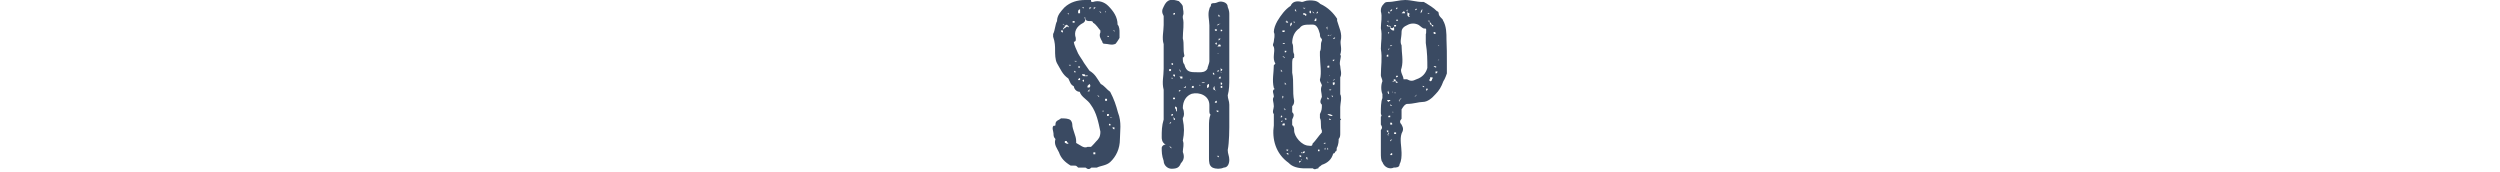
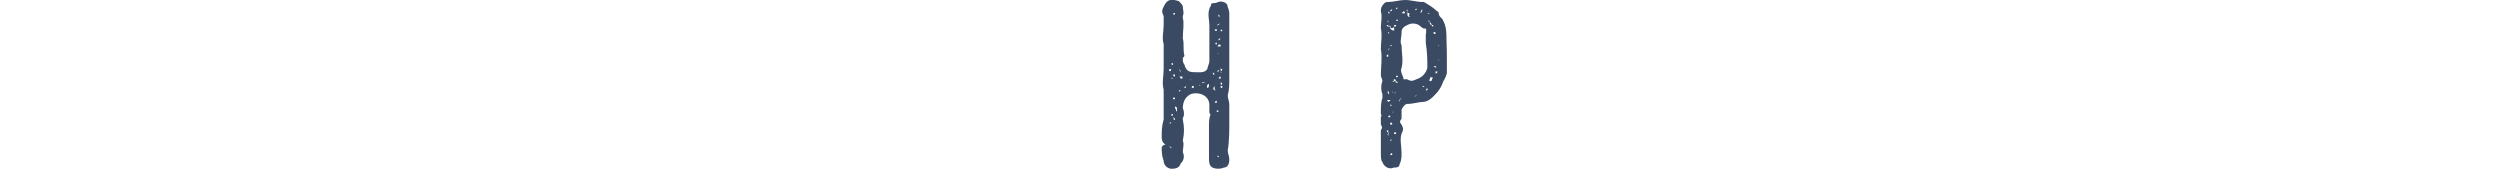
<svg xmlns="http://www.w3.org/2000/svg" enable-background="new 0 0 640 44" viewBox="0 0 640 44">
  <g enable-background="new" fill="#3a4a62">
-     <path d="m276 13.7c.5.9 1 1.5 1.5 2.4.4.5 1 1.5 1.4 2 1.5.9 1.9 1.9 2.9 3.4 1 .5 1.5 1.4 2.4 2 1 1.9 1.5 3.4 2 5.3 1 2.5.5 4.9.5 6.8 0 2.5-1 4.5-2.5 5.9-1 .9-2.4.9-3.4 1.4-.4 0-.9 0-1.4 0-.5.5-.9.5-1.5 0 0 0-.4 0-.9 0s-1 0-1 0c-.5-.5-.5-.5-1-.5s-.5 0-.9 0c-1.5-.9-2.5-1.9-3-3.4-.4-.9-1.4-2-.9-3.4-.5-.5-.5-.9-.5-1.4s-.5-1.5 0-2c.5 0 .5 0 .5-.4 0-1 .9-1 1.4-1.5.9 0 2 0 2.5.5.4.5.4 1 .4 1 0 1.4 1 2.9 1 4.3v.5c1 .5 2 1.5 2.9 1h.9c.5-.5 1-1 1.4-1.5.5-.5 1-1 1-2.4-.5-2.4-1-4.9-2.4-6.8-.9-1.5-2.4-1.9-2.9-3.4-1 0-1.5-1-1.5-1.4-.9-.5-.9-1-1.4-2-1.5-1-2-2.4-2.9-3.9-.5-.9-.5-2.4-.5-3.4 0-.9 0-2-.5-3.4v-.7c.5-.9.5-2.4 1-3.3 0-1.5 1-2.5 1.9-3.5 1.5-1.4 3.4-1.9 5.3-1.9h1.5c0 .5 0 .5.5.5 1.4-.5 2.9 0 3.9 1 1.4 1.4 2.4 2.9 2.4 4.8.5.5.5 1.5.5 2v1.4s-.5.9-1 1.5c-1 .5-1.9 0-2.9 0-.5 0-.5-.5-.5-.5-.5-.9-.9-1.5-.5-2.4 0 0 0 0 0-.5-.5-.5-1-1.5-1.9-2 0-.4-.5-.4-.5-.4-.9 0-1.5 0-1.5-1 0 0-.4 0 0 .5 0 .5 0 .5-.4.9-2 1-2.5 2.5-2 3.9v.5c0 .5-.5.5-.5.5.1 1 .7 2 1.1 3zm-3.9-5.9c0-.5.5-.5 1-1 .5 0 .5.5.5 0l-.5-.5c-.5.5-.5 0-.5 0-.5 0-.5-.5-.5 0h.5v.5c-.5.5-.5.5-.5 1-.5 0-.5 0-.5 0 0 .5.5.5.5.5 0-.5 0-.5 0-.5zm-.5 1.9h.5zm.5 26.8c-.5 0-.5 0-.5 0zm0-27.3c0-.5 0-.5 0-.5s0 0 0 .5zm0 22.9v.5zm.5-16.1h.5c-.5 0-.5 0-.5 0zm0 20.1v.5c.5 0 .5.5 1 0 0-.5 0 0 0 0-.5 0-.5-.5-.5-.5-.5 0-.5 0-.5 0zm1-32.2v-.5s0 0-.5 0c.5 0 .5.5.5.5zm-.5 4.8v.5c0-.5 0-.5 0-.5zm0 3v-.5zm0 22.9c0-.5 0-.5 0-.5s0 0 0 .5zm1-20s0 0-.5 0zm-.5 2c.5.5.5 0 .5 0s0 0-.5 0zm0 22.8h.5zm.5-36h.4c-.4 0-.4 0-.4 0v.5zm.5 15.1s0 0 0-.4v.4c-.4 0-.4 0-.4 0s-.1 0 .4 0zm0-14.1v.5zm0 1.4h.5s0 0 0-.4c0 0 0 0-.5 0zm0 8.8s0 0 0-.5zm0 2.4v-.5zm0 21.4c0-.4 0-.4 0-.4zm1-22.8h-.6s.6.4.6 0zm-.6 2.5s0 0 0-.5v.5.4c.6 0 .6 0 0-.4zm.6 22.4v.5zm.4-37.1h.5s0 .5 0 0c0 0 0 0 0-.5v-.5c-.5 0-.5.5-.5.5v.5.5zm0 13.6c0 .5.5.5.5 0zm.5 3c-.5 0-.5.5-.5.5s0 0 .5 0zm1.4-18.5h-.4.4s0 0 0 .4c-.4 0-.4 0-.4 0s0 0-.5 0c.5.5.5 0 .5 0s0 0 .4 0c0-.4 0-.4 0-.4zm-.9 1.4h.5zm.9 16.6c0-.5-.4-.5-.4-.5h-.5c0 .5.5.5.5.5h.4.5c.1-.6-.5 0-.5 0zm-.4.9c-.5 0-.5.5 0 .5 0-.5 0-.5 0-.5zm1.4 3c0-.5 0-.5 0-.5h.5s0 0-.5 0v-.5s.5-.4 0-.9c0 0 0 0 0-.5h.5c-.5 0-.5 0-.5 0v.5l-.5.5s0 0 0-.5v.5.4h.5c0 .5 0 .5-.5 1h.5s0 0 .5 0c-.5 0-.5 0-.5 0zm-.4 16.6s.4 0 0 0h.5zm.4-38.1v.5l.5-.5zm.5 1.5c-.5-.5-.5-.5-.5-.5s0 0 .5.5zm.6-1s0 0 .5-.5c0 0 0 0-.5 0v.5s0 0-.5 0c0 0 .5.5 0 .5h.5-.5v-.5zm0 19h-.5zm-.6 19.5h.5c.5-.5 0 0 0 0zm1-1.9s0 0-.5 0v.5h.5zm0-16.6v.5c0-.5 0-.5 0-.5zm.5 2s0 0 .5.5c0-.5-.5-.5-.5-.5l.5-.5c0 .5-.5.5-.5.5zm.5-20v.5s0 0 0-.5zm0-1.5v.5s0 0 0-.5l.5.5c0-.5-.5-.5-.5-.5zm0 23.9v.5zm.5-2.4h.5zm.4 1.9h-.5zm0 2.4c.5-.4 0-.4 0-.4zm.6-3.4v.5c-.5 0 0 0 0 0h.5v-.5c-.1 0-.1 0-.5 0zm0-21.9c0-.5.5-.5 0-.5zm0 3.4v-.5zm.4-3.4v.5s0 0 0-.5zm0 2.9v.5s0 0 0-.5zm.6 2.9h-.5c-.1 0 .5.5.5 0zm0 20h-.5v.5c.5 0 .5 0 .5-.5zm0-21.4v.5c0-.5 0-.5 0-.5zm.4 24.3c0-.4 0-.4-.4-.4v.4zm0-24.8s0 0 0-.5zm0 22.9h.5c-.5 0-.5-.5-.5 0zm0 7.3s0 0 0-.5zm.5-29.7s.5 0 .5.5v-.5zm0 24.8s0 .5.5.5v-.5s0 0-.5 0z" />
-     <path d="m309.6 28.3c0-.5 0-1 0-1.4 0-2.4-2.5-3.4-4.5-2.9-1.4.5-2.3 1.8-2.3 3.7.4.9.4 2 0 2.5v.4c.4 2 .4 3.4 0 5.4.4 1 0 1.9 0 2.9.4 1 .4 2-.5 2.9-.4 1-.9 1.4-2.4 1.4-1 0-2-.9-2-2-.5-1.4-.5-2.4-.5-3.3 0-.5.5-.9 1-.9-1-.5-1-1.5-1-1.9 0-1.5 0-2.9.5-4.5 0-2.4 0-5.2 0-7.6-.5-2 0-3.4 0-5.4 0-.4 0-.4 0-1 0-.9 0-1.8 0-2.9 0-.4 0-1.4 0-2.4-.5-1.5 0-3.4 0-4.9 0-.9 0-1.8 0-2.3-.5-.9-.5-1.5 0-2.4.9-2 2-2 3.9-1.4.4.4 1 1 1 1.4 0 .9.4 1.5 0 2.4v.5c.4 1.4 0 3.3 0 5.2.4 1.5 0 2.9.4 4.4 0 0 0 .5-.4.5 0 .9 0 1.4.4 1.8.5 2 1.5 2 3.5 2h.4c.5 0 1.5 0 2-.9 0-.4.5-1.4.5-1.9 0-3.3 0-6.2 0-9.2 0-1.3-.5-2.9 0-4.2 0-.5.4-.5.4-1s.5-.5.9-.5c.5 0 1-.4 1.5-.4.9 0 1.9.4 1.9 1.4.4.9.4 1.5.4 1.9v5.8 10.6c0 1.4 0 2.9-.4 4.3 0 .9.4 1.4.4 2.4v5.8s0 3.9-.4 5.8c0 1 .4 1.5.4 2.5s-.4 2-1.4 2c-.9.4-2 .4-2.9 0-.9-.5-.9-1.5-.9-2.5 0-.4 0-1 0-1.4 0-.5 0-.9 0-.9 0-1.9 0-3.9 0-5.8 0-1 0-2 .4-3-.3-.1-.3-.6-.3-1zm-10.7-25.6h.5zm.4 15.5c.5 0 .5 0 .5-.5h-.5zm.6 9.5c-.5 0-.5.5-.5.5s-.1-.5.5-.5zm-.6 3.9c.5 0 .5 0 .5-.4-.5.4-.5.4-.5.4zm.6 6.4c-.6 0 0 0 0 0 0-.5-.5-.5-.5-.5h.5c0-.5 0 0 0 0s0 0-.5 0c-.1 0-.1 0 .5.5zm0-29.5h.4zm0 1h.4zm.4 7.1v-.4s0 0-.4 0c0 .4 0 .4.4.4zm0 3.5s-.4-.5-.4 0h1zm-.4 9.6s.4 0 .4-.5h-.4zm0 6.4c0 .4 0 .4 0 0h.4zm0 2.3v.5s0 0 0-.5zm.9-35.1s-.5 0-.5.4h.5s0 0 0-.4v-.6zm-.5 1.9v.4zm.5 5.7h-.5zm-.5 3.4h.5s0 0-.5 0zm0 2.3v.6zm.5 2.5h-.5c0 .5.5.5.5.5zm0 5.9h-.5v.4h.5c0-.4 0-.4 0-.4zm-.5 2.3h.5v.4c.5.5 0 .5.5.9 0-.4 0-.4 0-.9 0 0 0-.4-.5-.4zm.5 3.4v-.4c-.5 0-.5-.5-.5-.5 0 .5 0 .5.5.5-.5-.1-.5.4 0 .4s.5 0 .5 0 0 0-.5 0zm0 9.6v.5c-.5 0-.5 0 0 0zm.5-25c-.5 0-.5 0-.5 0zm0 16.3h-.5zm0-23.1v-.5zm0 15h.5c.4-.4.4 0 .4-.4-.4 0-.4 0-.4 0v.4zm0 2.3v.5c0-.5 0-.5 0-.5zm1.5-7.2h-.5c0-.4 0-.4-.4-.9h.4c-.4 0-.4 0-.4 0 0 .5.4.5.4.9h.5v.5zm-1 1c.4 0 .4.5.4.5s0 0 .5 0c0 0 0 0 0-.5-.5 0-.5 0-.5 0s0 0-.4 0v.5zm2.3 2.4h-.5c-.5.5-.5.5-.9.5 0 0 0 0-.5 0h.9c.5 0 .5 0 .5-.5zm-1.3-.9h.4zm1.9-1v.4h.4v.5-.5c0 .1-.4.1-.4-.4zm.4 2.4h.5s0 0 0-.5c-.5 0-.5 0-.5.5zm2-.5c.5 0 0 0 0-.5 0 0 0 0 0-.4v.4.5s0 0-.4 0zm.5-1.9v.4-.4c.4 0 .4 0 0 0zm0 1c.4.4.9 0 .9 0s-.5 0-.9 0zm.9-1v-.5.5h.5zm.5 1.9v.5c.5 0 .5-.5.5-.5s0 0 0-.5c.1 0-.5 0-.5.5zm1.5 1.5c-.5 0-.5 0-.5 0s0 0 .5 0zm.4-3.9v-.5s0-.5-.4-.5c0 .5 0 .5.4.5v.5c-.4 0-.4 0-.4 0s0 0 .4 0zm1 2.4c-.5 0-.5 0-.5 0-.5 0-.5 0-.5 0-.4.5-.4 1 0 1 0 0 0 0 .5.4-.5-.4-.5-1-.5-1.4h.5v.5-.5zm-1-16.8v-.5zm.6 2.3s0 0-.5 0c0 .4 0 .4.5.4 0 .1 0 .1 0-.4zm0 18.3s-.5 0-.5.5h.5s0 .1 0-.5zm0-13.9h1c0-.5 0-.5-.5-.5-.1 0-.1.5-.5.5v-.5s0 0 0-.5c-.5 0-.5.5 0 .5zm0-5.4c.5 0 .5-.4 1-.4-.6 0-.6 0-1 .4v-.4zm.4 7.3c0-.4 0-.4 0-.4h-.5.5v.4c0-.4-.4 0 0 0zm1 4.8c-.4 0-.4-.4-.4-.4s.4 0 .4-.5c-.4 0-.4-.4-.4-.4s0 0 .4 0h-.4v1s0 0-.5 0c0-.5 0-.5-.5 0v.4-.4h1c0 .3 0 .3.4.3v.5zm-1.4 6.8s0 0 0-.4zm.4 2.9s0 0-.5 0c0 0 0 .4.5.4v-.4s0 0 0-.5h.5c-.5.5-.5.5-.5.5zm-.4.9v.5c0-.5 0-.5 0-.5zm0 1.5h.5c-.5 0-.5 0-.5 0zm0 5.4v.4s0 0 0-.4zm0 3.8.5.4v-.4c-.5 0-.5 0-.5 0zm.4-36.2v.5h.5l-.5-.5v-.4zm.6 6.2h-.5c-.1.6-.1.6.5 0zm0 2.5c-.5 0-.5 0-.5 0zm0 6.7c-.5 0-.5 0-.5 0zm0 .5s-.5 0-.5.5h.5s0 0 0-.5zm-.6 4.4h.5c.1 0 .1 0-.5 0zm0 5.7h.5zm0 1.5v.4zm.6 5.3s0 0-.5 0h.5v-.4zm-.6 1h.5c.1 0 .1 0-.5 0zm.6-34.2h.4c-.4 0-.4 0-.4 0zm.4 4.7c0-.4 0-.4-.4-.4v.4c.4 0 .4 0 .4-.4zm-.4 13.1v.4c0 .5.4 0 .4 0s0-.4-.4-.4zm.4.9h-.4v.5h.4zm0-7.7s0 0 0-.5zm0-1.9v.4c0-.4 0-.4 0-.4zm0 14.5s0 0 0-.5zm0 9.2v.4c0-.4 0-.4 0-.4zm0 1.9c0-.5 0-.5 0-.5z" />
-     <path d="m343.1 14c.5.4-.4 1.8 0 2.9 0 .9.5 1.9 0 2.9v4.3c.5.9 0 2.4 0 3.3s0 2 0 3c0 0 .5 0 0 .4v3.3c0 .6 0 1-.4 1.5 0 .4 0 1.4-.5 2.3 0 .5 0 .9-.4.9 0 0 0 .5-.5.5-.4 1.5-1.4 2.4-2.9 2.9-.5.5-.9.5-.9.9-.5 0-.9.5-1.4 0-.4 0-1.5 0-2 0-1.8 0-3.3-.4-4.2-1.4-3.4-2.4-4.3-6.2-3.8-9.6 0-.9 0-1.8 0-2.9-.5-.5 0-1.4 0-2 0-1-.5-1.8 0-2.4 0-.9-.5-1.4 0-1.9.4 0 0-.4 0-.4-.5-2 0-3.9 0-5.8l.4-.4c-.9-1.5 0-3-.4-4.3-.5-.5 0-1 0-1.4 0-.6.4-1.5 0-2.4 0-.9.4-1.9.9-2.8.9-1.5 2-3 3.4-3.9.4-1 1.4-1.4 2.9-1 .4 0 .9-.4 1.9-.4s1.9 0 2.8.9c2 .9 3.4 2.4 4.3 3.8v.5c.5 1.8 1.4 3.3.9 5.2-.1 1.1.4 2-.1 3.5zm-15.7 4.7v.5s0 0 0-.5zm0 2.9h.5v.4c0-.4 0-.4 0-.4s0 0-.5 0zm.5 8.1v.5c.4-.5.4-.5.4-.5s-.4 0-.4-.5h.4s0 .5 0 0c-.4.5-.4.5-.4.5s-.5 0-.5-.5c0 .5.5.5.5.5zm0-11.9v.5h.4c-.4-.5-.4-.5-.4-.5s-.5 0 0 0zm0-9.1h.4zm0 5.7h.4l.6.5c0-.5-.6-.5-.6-.5s0 0-.4 0zm0 5.3c.4 0 .4 0 0 0v.5s0-.1 0-.5zm.4 4.8h.6c0-.5 0-.5 0-.5s0 0 0 .5c-.6 0-1 0-1 .4v-.4h.4v.9c0-.5.6-.5 0-.9zm-.4 2.4v-.5zm0 .9v.4c0-.4 0-.4 0-.4zm.4 3.4c0-.5 0-.5-.4 0 0-.5 0-.5 0-.5s0 0 0 .5c.4 0 .4 0 .4-.5h.6c-.6 0-.6 0-.6.5zm0-23.4v.4c.6 0 .6 0 .6-.4zm.6 1.3h-.6zm0 1.9c-.6 0-.6 0-.6 0 .6.6.6 0 .6 0zm-.6 11.6h.6zm.6 9c-.6 0-.6 0-.6.5h.6c0-.5 0-.5 0-.5zm-.6 4.3v.5zm.6-8.1c-.6 0 0 0 0 .4 0 0 .4 0 0-.4zm.9-22c-.5-.9-.5-.4-.9 0l.4-.4v.4zm-.5 1h-.4zm-.4 6.6c.4 0 .4 0 .4-.4-.4 0-.4 0-.4 0zm0 2.4v-.5zm.4 1c0-.4 0-.4 0 0-.4 0-.4 0-.4 0s0 0 .4 0zm-.4 4.3v.5h.4zm.4 1.9h-.4zm-.4 3.3v-.4zm.4 4.4c0-.4 0-.4 0-.4h-.4c0 .4.4.4.4.4zm0 1.9s0 0-.4 0zm-.4 5.2s0 0 0-.4zm.4-12.9c-.4 0 0 0 0 0s0 .5 0 0zm0-17.7v.5s0 .1 0-.5zm0 5.3c0-.5 0-.5 0-.5s0 .1 0 .5zm0 .5h.5zm0 6.2v.5s0 0 0-.5zm.5 19.1h-.5c0 .4.5.4.5 0zm-.5.9.5.5v-.5zm1.4-33.4c-.4 0-.4.5-.4.5v.5c.4-.5.4-.5.4-.5v-.5h-.4zm0 32.9c0-.4 0 0-.4 0zm-.4 1.5h.4zm.9-34.4c.4 0 .4 0 0-.4h-.5.5zm4.8 31c.9-.9 1.4-1.8 2.4-2.9 0-.5 0-.5 0-.5-.5-.9 0-2.3-.5-3.2 0-.5 0-1 0-1 .5-1 .5-1.4.5-2.4-.5-.5-.5-.9 0-2 0-.9-.5-1.9 0-2.9 0-.4-.5-.9-.5-1.5.5-1.8 0-4.2 0-6.2 0-.4 0-1 0-1 .5-.9 0-1.8.5-2.8v-.4c-.5-.4-.5-.9-.5-1.3-.4-1.5-.9-2.4-1.8-2.4-.4 0-.4 0-.4 0-1.5 0-2.4 0-3 .9-1.4.9-1.9 2.4-1.9 3.8.5 1 0 2 .5 2.9v.9c-.5 0-.5.9-.5 1.5v2.3c.5 2.4 0 4.8.5 7.2 0 .4 0 .9-.5 1.4v1.5c.5.5.5.9 0 1.9v1.4c.5.5.5.9.5 1.4 0 1.5 1.9 3.9 3.8 3.9.5.1.9.1.9-.5zm-4.8-32.9v.6s0 0 0-.6zm.5-1s0 .5 0 0c.5 0 0 0 0-.5 0 0-.5 0 0 .5zm0 36.3h.5zm.5-34.7h.4zm.9 35.7s0 0 0-.4c0 0 0 0-.5 0 0 .4.5.4.5.4zm-.5 1v.5c.5-.5.5-.5.5-.5 0-.4.4-.4 0-.4v.4zm1-37.8c0 .4 0 .4.5.4 0 0 0 .6.4 0 0 0 0 0-.4-.4h-.5.5c-.5 0-.5 0-.5 0h-.4zm.4 35.3h.4-.4s-.5 0-.5.5c0-.5 0-.5 0-.5s0 0 0 .5c0 0-.4-.5-.4 0h.4c.5 0 .5 0 .5-.5zm0-36.3c0-.4.4-.4 0-.4v.4c0-.4 0-.4-.5-.4.5.4.5 0 .5.4zm1 38.8c0-.4 0-.4 0-.4-.6 0 0-.6-.6-.6 0 .6 0 .6.6.6zm.6-38.3s0 0-.5-.5h.5c-.5.5-.5 1 0 1 0 0 0 0 0-.5h.4s0 .5.5.5c-.5-.5-.5-.5-.5-.5s0 0-.4 0zm0 2h-.6zm-.6 33.8v-.4zm1.5-33.3c.5 0 .5 0 .5-.5s-.5 0-.5.5zm.4 33.8s0 0-.5 0zm-.4.5v.4zm.9-36.8c-.5.5-.5.5-.5.5.5 0 .5 0 .5-.5zm0 34.5v.4zm.4.9h-.4v.4s0 0 .4 0c-.4 0-.4 0-.4 0s0 0 .4 0zm0-33.8c0-.6 0-.6 0-.6s0 0 0 .6zm1 32.9s0 0-.4 0zm0-31.1h.5zm0 30.5h.5c0-.4 0-.4-.5 0zm.5 1.9c0-.4 0-.4 0-.4v-.5c-.5.5 0 .5 0 .5s0 0 0 .4zm0-28.7v.6zm.5 21.6h-.5.5.5c-.5 0-.5 0-.5 0zm0-23.8s0-.5 0-1c-.5.4 0 .4 0 1zm.5 1.3c0-.4-.5 0-.5 0h.5c.5 0 .5 0 .5-.4h.4v-.5-.4.4s0 0 0 .5c-.4 0-.4 0-.4 0 0 .4-.5.4-.5.4zm-.5 3h.5c0-.5 0-.5 0-.5h.5-.5v.5zm.5 5.2v-.5c-.5 0-.5 0-.5.5zm0 1.4c-.5 0-.5 0-.5 0zm-.5 2.4h.5c-.5 0-.5-.5-.5 0zm0 4.3h.5l-.5-.5zm1 4.3h.4c-.4-.5-.9-.5-1.4-.5.5.5 1 .5 1 .5zm-1 .5c0-.5 0-.5 0-.5zm0 8.1c.5 0 0-.5 0-.5zm1-31.5c-.5 0-.5.5-.5.5s0-.5.5-.5zm-.5 12.4v.5c0-.5 0-.5.5-.5 0 0 0 0-.5 0zm.5 2.8v.5s0 0 0 .4c-.5 0-.5 0-.5 0v.5-.4c.5.5 0 0 .5 0 0-.4 0-.4 0-.4zm-.5 1.9h.5c-.5 0-.5 0-.5 0zm.9 7.3c-.4 0-.4 0-.4-.5l-.5-.4v.4h.5s0 .5.4.5zm.6-21.6c-.5 0-.5.4-.5.4-.4 0-.4.6-.4.6s0-.6.4-.6c-.1 0 .5 0 .5-.4zm-.6 4.4c-.4 0-.4 0-.4 0zm-.4 1.3s.4 0 0 0h.4c0 .5 0 .5.5 0-.5 0-.5 0-.9 0zm.4 6.3s0 0 .5.4h-.5c.5-.4.5-.4.5-.9 0 0 0 0-.5 0v-.5c.5 0 .5-.4.5-.4v-.5.5l-.5.4v.5.5h-.4zm-.4 2.9s0 0 .4.4c0 0 0 0 0-.4-.4 0-.4 0-.4 0zm0 1.4c0-.5 0-.5 0-.5zm0 1.9h.4zm.4 4.3h-.4zm.6-23c-.5 0-.5 0-.5 0s-.1 0 .5 0zm-.6 19.7h.5c-.5 0-.5 0-.5 0zm.6-4.3c0-.5 0-.5 0-.5z" />
+     <path d="m309.6 28.3c0-.5 0-1 0-1.4 0-2.4-2.5-3.4-4.5-2.9-1.4.5-2.3 1.8-2.3 3.7.4.9.4 2 0 2.5v.4c.4 2 .4 3.4 0 5.4.4 1 0 1.9 0 2.9.4 1 .4 2-.5 2.9-.4 1-.9 1.4-2.4 1.4-1 0-2-.9-2-2-.5-1.4-.5-2.4-.5-3.3 0-.5.5-.9 1-.9-1-.5-1-1.5-1-1.9 0-1.5 0-2.9.5-4.5 0-2.4 0-5.2 0-7.6-.5-2 0-3.4 0-5.4 0-.4 0-.4 0-1 0-.9 0-1.8 0-2.9 0-.4 0-1.4 0-2.4-.5-1.5 0-3.4 0-4.9 0-.9 0-1.8 0-2.3-.5-.9-.5-1.5 0-2.4.9-2 2-2 3.9-1.4.4.4 1 1 1 1.4 0 .9.4 1.5 0 2.4v.5c.4 1.4 0 3.3 0 5.2.4 1.5 0 2.9.4 4.4 0 0 0 .5-.4.5 0 .9 0 1.4.4 1.8.5 2 1.5 2 3.5 2h.4c.5 0 1.5 0 2-.9 0-.4.5-1.4.5-1.9 0-3.3 0-6.2 0-9.2 0-1.3-.5-2.9 0-4.2 0-.5.4-.5.4-1s.5-.5.9-.5c.5 0 1-.4 1.5-.4.9 0 1.9.4 1.9 1.4.4.9.4 1.5.4 1.9v5.8 10.6c0 1.4 0 2.9-.4 4.3 0 .9.4 1.4.4 2.4v5.8s0 3.9-.4 5.8c0 1 .4 1.5.4 2.5s-.4 2-1.4 2c-.9.4-2 .4-2.9 0-.9-.5-.9-1.5-.9-2.5 0-.4 0-1 0-1.4 0-.5 0-.9 0-.9 0-1.9 0-3.9 0-5.8 0-1 0-2 .4-3-.3-.1-.3-.6-.3-1zm-10.7-25.6h.5zm.4 15.5c.5 0 .5 0 .5-.5h-.5zm.6 9.5c-.5 0-.5.5-.5.5s-.1-.5.5-.5zm-.6 3.9c.5 0 .5 0 .5-.4-.5.4-.5.4-.5.4zm.6 6.4c-.6 0 0 0 0 0 0-.5-.5-.5-.5-.5h.5c0-.5 0 0 0 0s0 0-.5 0c-.1 0-.1 0 .5.5zm0-29.5h.4zm0 1h.4zm.4 7.1v-.4s0 0-.4 0c0 .4 0 .4.4.4zm0 3.5s-.4-.5-.4 0h1zm-.4 9.6s.4 0 .4-.5h-.4zm0 6.4c0 .4 0 .4 0 0h.4zm0 2.3v.5s0 0 0-.5zm.9-35.1s-.5 0-.5.4h.5s0 0 0-.4v-.6zm-.5 1.9v.4zm.5 5.7h-.5zm-.5 3.4h.5s0 0-.5 0zm0 2.3v.6zm.5 2.5h-.5c0 .5.5.5.5.5zm0 5.9h-.5v.4h.5c0-.4 0-.4 0-.4zm-.5 2.3h.5v.4c.5.5 0 .5.5.9 0-.4 0-.4 0-.9 0 0 0-.4-.5-.4zm.5 3.4v-.4c-.5 0-.5-.5-.5-.5 0 .5 0 .5.5.5-.5-.1-.5.4 0 .4s.5 0 .5 0 0 0-.5 0zm0 9.6v.5c-.5 0-.5 0 0 0zm.5-25c-.5 0-.5 0-.5 0zm0 16.3h-.5zm0-23.1v-.5zm0 15h.5c.4-.4.4 0 .4-.4-.4 0-.4 0-.4 0v.4zm0 2.3v.5c0-.5 0-.5 0-.5zm1.5-7.2h-.5c0-.4 0-.4-.4-.9h.4c-.4 0-.4 0-.4 0 0 .5.4.5.4.9h.5v.5zm-1 1c.4 0 .4.5.4.5s0 0 .5 0c0 0 0 0 0-.5-.5 0-.5 0-.5 0s0 0-.4 0v.5zm2.3 2.4h-.5c-.5.5-.5.5-.9.5 0 0 0 0-.5 0h.9c.5 0 .5 0 .5-.5zm-1.3-.9h.4zm1.9-1v.4h.4v.5-.5c0 .1-.4.1-.4-.4zm.4 2.4h.5s0 0 0-.5c-.5 0-.5 0-.5.5zm2-.5c.5 0 0 0 0-.5 0 0 0 0 0-.4v.4.5s0 0-.4 0zm.5-1.9v.4-.4c.4 0 .4 0 0 0zm0 1c.4.4.9 0 .9 0s-.5 0-.9 0zm.9-1v-.5.5h.5zm.5 1.9v.5c.5 0 .5-.5.5-.5s0 0 0-.5c.1 0-.5 0-.5.5zm1.5 1.5c-.5 0-.5 0-.5 0s0 0 .5 0zm.4-3.9v-.5s0-.5-.4-.5c0 .5 0 .5.4.5v.5c-.4 0-.4 0-.4 0s0 0 .4 0zm1 2.4c-.5 0-.5 0-.5 0-.5 0-.5 0-.5 0-.4.5-.4 1 0 1 0 0 0 0 .5.4-.5-.4-.5-1-.5-1.4h.5v.5-.5zm-1-16.8v-.5zm.6 2.3s0 0-.5 0c0 .4 0 .4.5.4 0 .1 0 .1 0-.4zm0 18.3s-.5 0-.5.5h.5s0 .1 0-.5zm0-13.9h1c0-.5 0-.5-.5-.5-.1 0-.1.5-.5.5v-.5s0 0 0-.5c-.5 0-.5.5 0 .5zm0-5.4c.5 0 .5-.4 1-.4-.6 0-.6 0-1 .4v-.4zm.4 7.3c0-.4 0-.4 0-.4h-.5.5v.4c0-.4-.4 0 0 0zm1 4.8c-.4 0-.4-.4-.4-.4s.4 0 .4-.5c-.4 0-.4-.4-.4-.4s0 0 .4 0h-.4v1s0 0-.5 0c0-.5 0-.5-.5 0v.4-.4h1c0 .3 0 .3.4.3v.5zm-1.4 6.8s0 0 0-.4zm.4 2.9s0 0-.5 0c0 0 0 .4.5.4v-.4s0 0 0-.5h.5c-.5.5-.5.5-.5.5zm-.4.9v.5c0-.5 0-.5 0-.5zm0 1.5h.5c-.5 0-.5 0-.5 0zm0 5.4v.4s0 0 0-.4zm0 3.8.5.4v-.4c-.5 0-.5 0-.5 0zm.4-36.2v.5h.5l-.5-.5v-.4zm.6 6.2h-.5c-.1.6-.1.6.5 0zm0 2.5c-.5 0-.5 0-.5 0zm0 6.7c-.5 0-.5 0-.5 0zm0 .5s-.5 0-.5.5h.5s0 0 0-.5zm-.6 4.4h.5c.1 0 .1 0-.5 0zm0 5.7h.5zm0 1.5v.4zm.6 5.3s0 0-.5 0h.5v-.4zm-.6 1h.5c.1 0 .1 0-.5 0zm.6-34.2h.4c-.4 0-.4 0-.4 0zm.4 4.7c0-.4 0-.4-.4-.4v.4c.4 0 .4 0 .4-.4zm-.4 13.1v.4c0 .5.4 0 .4 0s0-.4-.4-.4zm.4.9h-.4v.5h.4zm0-7.7s0 0 0-.5zv.4c0-.4 0-.4 0-.4zm0 14.5s0 0 0-.5zm0 9.2v.4c0-.4 0-.4 0-.4zm0 1.9c0-.5 0-.5 0-.5z" />
    <path d="m370.4 15.9v2.9s-.5 1.5-.9 2c-.5 1.4-1.1 2.4-2 3.3-.9 1-2 2-3.3 2-1 0-2.4.5-3.9.5-.5 0-.9.4-1.5 1.4v2.4c-.5.5-.5 1 0 1.5.5.9.5 1.4 0 2.3-.5 1.5 0 3.4 0 4.9 0 .9 0 2-.5 2.9 0 .9-.9.9-1.5.9-1 .5-2.4 0-2.9-1.4-.4-.4-.4-1.5-.4-2.4 0-1.4 0-3.4 0-5.3v-.5c.4-.5.4-.8 0-1.4 0-.5 0-.9 0-2 .4-.4 0-.4 0-.9 0-1.5 0-2.9.4-3.9 0-.5 0-.5 0-1-.4-.9-.4-2.4 0-3.3 0-.5-.4-1.1-.4-1.5 0-2.5.4-4.3 0-6.8 0-1.8.4-3.3 0-5.3 0-1.4.4-2.9 0-4.3 0-.5 0-.9.4-1.5.5-.5.5-.9 1.5-.9 1.4 0 2.9-.5 4.3-.5 1.5 0 2.9.5 4.4.5h.4c1.5.9 2.4 1.4 3.4 2.4.4 0 .4.5.4.5 0 .9 1.1 1.4 1.1 1.8.9 1.5.9 3.4.9 4.9.1 2 .1 3.9.1 5.8zm-15-9.1h.5v.5c.5.5.5.5 1 .5v-.6c0-.5-.4 0-.4 0-.5 0-.5 0-.5-.5-.6-.3-.6.1-.6.1 0-.4 0-.4-.4-.4 0 0 0 .4.4.4zm-.4 3.4h.4zm.4 3.8c-.4 0-.4 0-.4.5h.4c0-.5 0-.5 0-.5zm0 4.4s0 0-.4 0zm0 10.7c-.4 0-.4 0-.4 0zm0 4.8s0 0 0-.5c0 0 0 0-.4 0 0 .5.4.5.4.5v.4s-.4 0 0 .5v-.5s.5 0 0-.4zm-.4 3.8c0-.5 0 0 0 0h.4s0 0-.4 0zm.4-14.5c-.4.5 0 .5 0 .9.5-.3 0-.3 0-.9-.4 0-.4 0 0 0zm0 2.9c.5-.5.5 0 .5-.5 0 0 0 0-.5 0-.4 0-.4 0 0 .5zm0-20.8s0 0 0-.4v.4c-.4 0 0 .5 0 .5zm0-2.4v.5s0 0 .5 0zm0 5.8s.5-.5 0-.5zm.5 3.8h-.5v.5c0-.5.5-.5.5-.5zm-.5 2.9h.5zm0 6.3c.5-.5 1 0 1.4 0-.4 0-.9 0-1.4 0zm.5 7.9c-.5 0-.5 0-.5.4h.5zm-.5 8.7v.4zm.5-35.4c.5 0 .5-.5.5-.5s-.5 0-.5.5zm0 7.8v-.5zm0 .9c0 .5.5 0 .5 0v-.6-.4.4.5c0 .1 0 .1-.5.1zm0 7.8v.4zm.5 4.8v.5h-.5.5zm0 2.9s0 0-.5-.4c0 .4 0 .4.5.4v.5s0 0 0-.5zm-.5 4.3v.5h.5c0-.5 0-.5-.5-.5zm0 4.8.5-.5c-.5.1-.5.1-.5.5zm0 1.5c0-.5.5-.5.5-.5zm.5 2v-.5c-.5 0-.5.5-.5.5zm0-31h.4-.4v.5s0 0 0 .4c0-.4 0-.4 0-.4s0 .1 0-.5zm0 12.1c.4.4.4 0 .4 0s0 0 .5 0c0 .4 0 .4.5.4 0-.4-.5-.4-.5-.4 0-.5 0-.5-.5-.5v.5c.1 0 .1 0-.4 0zm0 2.4c0 .5 0 .5.4.5 0 0 .5.4.5 0-.4.1-.9.1-.9-.5zm.5 5.9c0-.5 0-.5-.4-.5 0 .5.4 0 0 0h.4zm-.5 3.8c0 .5 0 .5.4.5h-.4zm.5-28v.4c0-.4 0-.4 0-.4zm0 1.9c.5 0 .5 0 .5-.4 0 0 0 0-.5 0zm0 24.6v-.4zm0 2.5v.4h.5c0-.4 0-.4 0-.4zm1-31.9h-.5v.4zm0 3.3c0-.4-.5-.4-.5 0h.5s0 0 0-.4zm-.5 2.5v.4zm0 12s.5 0 .5-.4h-.5zm.5-15.5h.4zm0 19.5v.4zm0 2.3v.5-.5s0 0 0-.5c.4.5.4.5.4 0l.5-.4c-.5 0-.5.4-.9.9zm.4-23.7v.5zm6.8 5.4c0-.5 0-.5-.5-.5-.4 0-.8-.5-1.4-.9-.9-.5-2-.5-2.9 0-.9.4-1.5.9-1.5 1.8 0 1.5-.5 2.5 0 3.4 0 2 .5 3.9 0 5.8-.5 1 .5 2 .5 2.9h.9c.9.5 1.4.5 2.4 0 1.5-.5 2.4-1.5 2.8-2.9 0-2 0-3.9-.4-6.4 0-.4 0-1.4 0-2.3.1 0 .1-.5.1-.9zm-6.3-4.4h.9s0-.5-.4-.5zm0 19.3c0-.4 0-.4 0-.4s0 0 0 .4zm1 2.5s0 0-.4 0zm.5-1v.5h-.5.5zm0-21.3v-.5c-.5.5 0 .5 0 .5v.9s0 .5.5.5c.4 0-.5-.5 0-.5v-.4s-.5 0-.5-.5zm0 22.3h.5zm.9-23.2v.4-.4h.5zm.5 22.7h.5s.4 0 .4-.5c-.3.5-.3.5-.9.5zm1-22.3s0-.4-.4 0c0 .5.4 0 .4 0s0 0 .5 0c-.5 0-.5 0-.5 0zm0 1v-.5zm.5 19.8v-.5zm.5-19.8c.4-.5.4-.5.4-1.1-.4.6-.4.6-.4 1.1v.4c0-.4 0-.4 0-.4zm.9 18.9c0-.5-.4 0-.4-.5 0 .5 0 .5.4.5zm-.4 1.9s0 .5 0 0h.4zm.9-19.9s0 0-.5 0h.5v.5c-.5 0-.5 0-.5 0h.5c0 .1 0 .1 0-.5zm0-.4h.4zm0 17.8s0 0 0-.5zm0 1.5s.4 0 .4-.5c0 0 0 0-.4 0v.5h.4s0 0-.4 0zm.4-19.8c0 .4.5 0 .5 0-.5 0-.5 0-.5 0zm0 1.9c.5.5.5 0 .5 0 0 .5 0 1.1.5 1.1 0 0 0 .4.4.4 0-.4 0-.4 0-.4-.4 0-.4 0-.4 0 0-.5-.5-.5-.5-1.1.1 0 .1 0-.5 0zm.6 15s-.5 0 0 .5c0 0 .5 0 .5-.5.4-.5 0-.5 0-.5s0 0-.5 0zm.5 2.4h-.5zm.4-15.5h-.4zm.5 1.5c0-.5 0-.5-.5-.5 0 .5 0 .5.5.5zm-.5 1v-.4.4.5zm.5 4.3h-.5zm.5 2.9v.5c-.5-.5-.5-.5-1-.5.5.5.5.5 1 0zm0-5.3c.4 0 .4.5.4 0h-.4s0 0 0-.5c-.5 0-.5 0-.5 0h.5zm.4 3.8c0-.4 0 0-.4 0h-.5.5zm-.9 3.4c.5 0 .5-.5.5-.5-.5 0-.5 0-.5 0zm.5 1.5s0 0 0-.5z" />
  </g>
</svg>